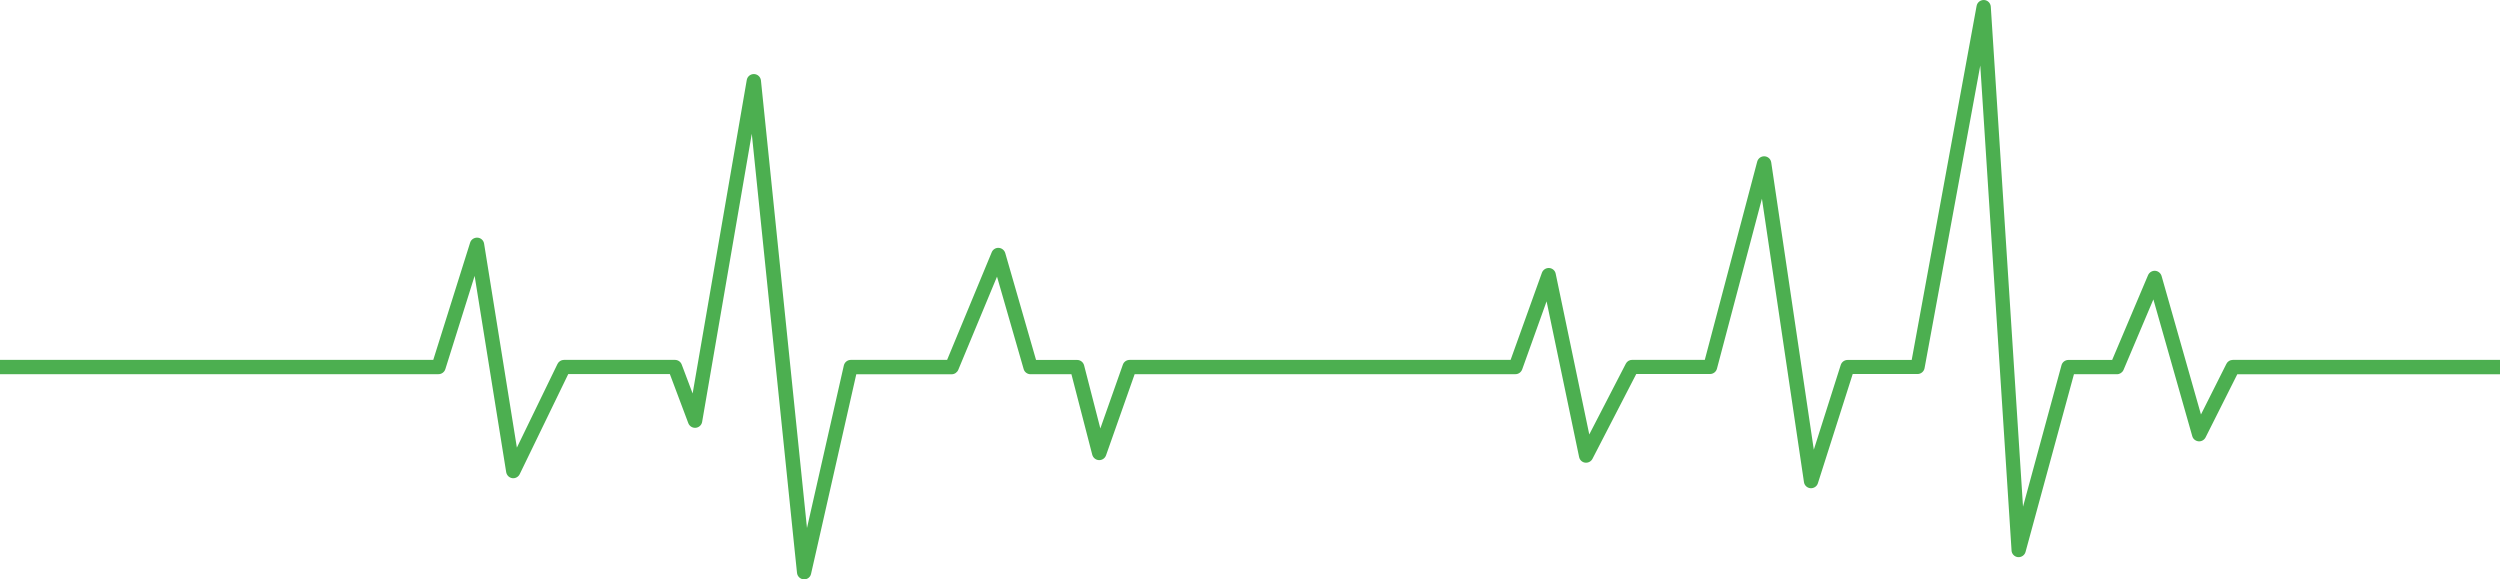
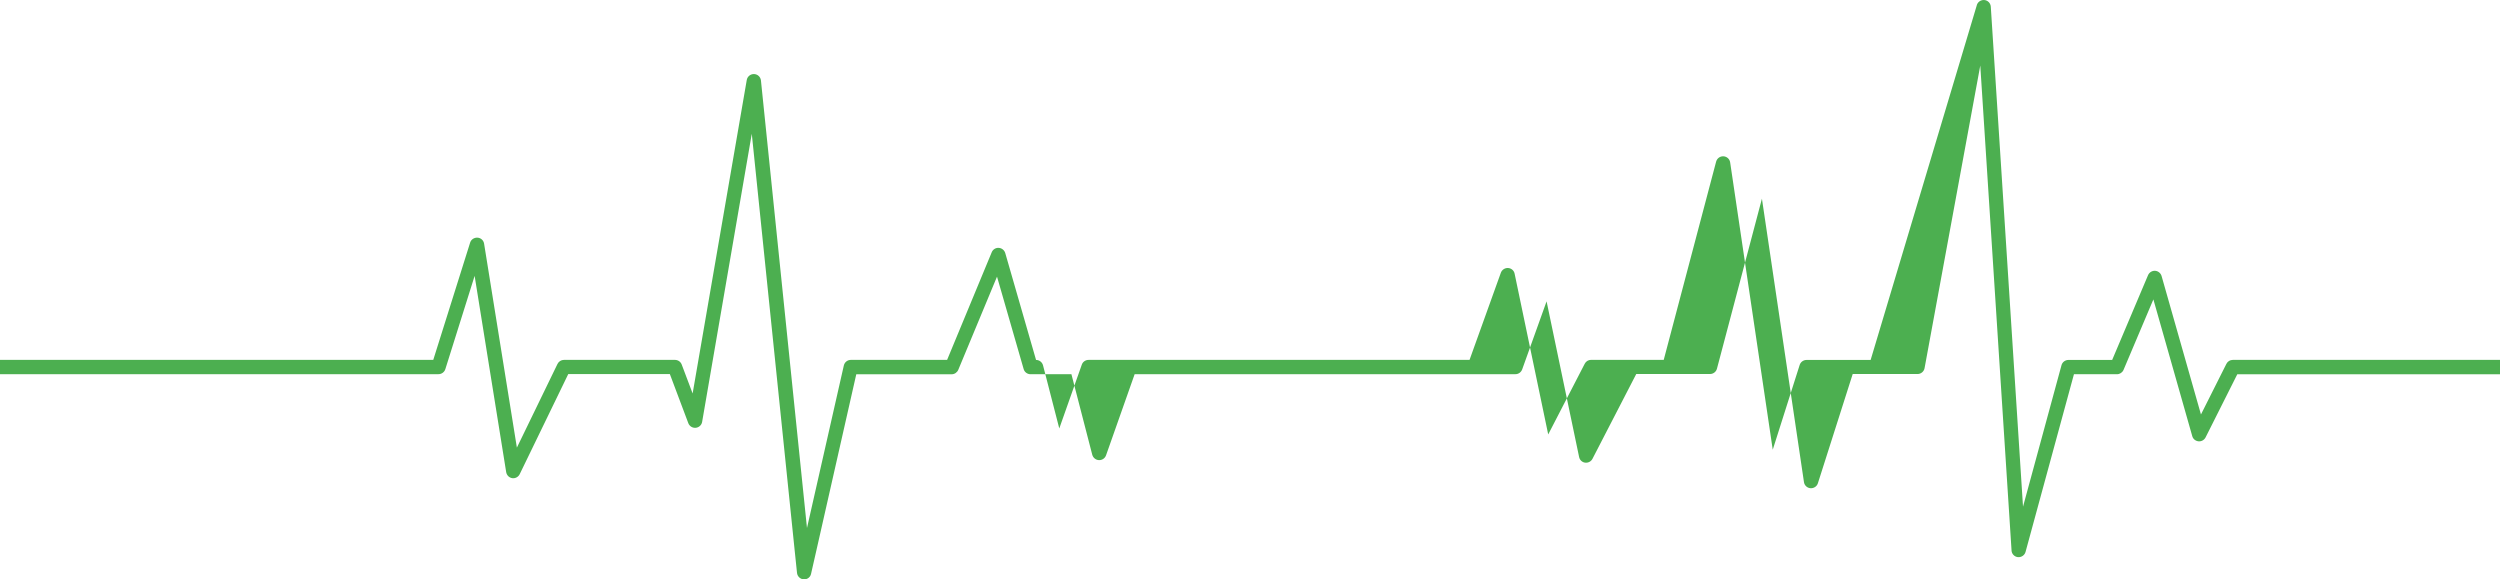
<svg xmlns="http://www.w3.org/2000/svg" id="Layer_2" data-name="Layer 2" viewBox="0 0 5872.7 1360.95">
  <defs>
    <style> .cls-1 { fill: #4caf50; } </style>
  </defs>
  <g id="Layer_1-2" data-name="Layer 1">
-     <path class="cls-1" d="M5872.7,845.54v33.67h-617.13l-74.5,148.28c-3.22,6.21-9.79,9.91-16.71,9.19-6.92-.72-12.78-5.49-14.57-12.18l-91.33-321.16-70.08,165.48c-2.63,6.21-8.72,10.27-15.4,10.27h-101.12l-112.11,411.54-1.55,5.73c-2.15,8-9.79,13.13-17.91,12.42-8.12-.84-14.57-7.4-15.04-15.64l-.12-2.63-73.31-1136.6-130.85,710.85c-1.43,8-8.48,13.85-16.48,13.85h-152.34l-81.78,256.57c-2.27,7.4-9.55,12.18-17.43,11.7-7.76-.72-14.21-6.57-15.28-14.33l-98.74-665.84-105.66,399.36c-1.91,7.4-8.72,12.54-16.36,12.54h-173.24l-102.8,199.14c-3.22,6.33-10.15,9.91-17.19,9.07-7.04-.84-12.77-6.21-14.21-13.25l-76.41-365.69-57.31,159.86c-2.51,6.69-8.72,11.22-15.76,11.22h-894.59l-67.22,190.67c-2.51,6.92-9.19,11.58-16.71,11.22-7.52-.36-13.61-5.49-15.64-12.54l-48.95-189.23h-96.11c-7.4,0-14.21-5.01-16.12-12.18l-62.56-217.05-90.98,218.84c-2.63,6.21-8.72,10.51-15.64,10.51h-223.98l-93.24,411.66-13.01,57.19c-1.55,7.64-8.36,12.89-16.12,12.89h-1.07c-8.12-.48-14.92-6.92-15.76-15.04l-5.73-55.04-100.53-976.61-116.64,676.82c-1.19,7.4-7.4,13.13-15.04,13.85s-14.69-3.7-17.43-10.86l-43.34-115.33h-238.66l-114.02,235.08c-3.22,6.57-10.27,10.51-17.55,9.43-7.28-1.07-12.89-6.69-14.21-13.97l-74.14-461.21-68.77,218.96c-2.15,7.04-8.72,11.94-16.12,11.94H0v-33.67h1017.8l86.56-275.31c2.27-7.4,9.43-12.18,17.43-11.7,7.76.48,14.21,6.33,15.4,14.21l77.01,478.99,95.39-196.52c2.87-5.85,8.72-9.55,15.04-9.55h260.99c7.04,0,13.25,4.3,15.76,10.86l25.67,68.05,127.15-736.4c1.43-8.36,8.83-14.21,17.19-13.97,8.36.36,15.28,6.69,16.12,15.04l108.17,1051.35,86.56-381.81c1.79-7.64,8.48-13.13,16.48-13.13h226.13l104.82-252.87c2.63-6.57,9.43-10.86,16.48-10.27,7.04.36,13.25,5.37,15.28,12.18l72.35,251.08h96.47c7.64,0,14.33,5.13,16.36,12.54l38.2,148.4,52.89-149.83c2.27-6.69,8.72-11.22,16-11.22h894.83l73.54-204.64c2.51-7.04,9.55-11.7,17.07-11.22,7.52.48,13.85,5.97,15.28,13.25l78.92,377.75,85.84-166.19c2.87-5.73,8.72-9.07,14.92-9.07h170.61l123.09-465.62c2.15-7.76,9.19-12.89,17.19-12.54,8,.48,14.57,6.33,15.76,14.33l100.05,674.91,63.28-199.14c2.27-6.92,8.72-11.7,16.12-11.7h150.55L4643.21,13.86c1.55-8.36,9.07-14.21,17.55-13.85,8.48.48,15.28,7.28,15.76,15.76l75.69,1174.44,90.38-332.26c1.91-7.28,8.72-12.42,16.36-12.42h102.68l84.29-199.14c2.87-6.57,9.43-10.63,16.48-10.27,7.04.36,13.25,5.37,15.28,12.18l92.53,325.34,59.81-119.03c2.87-5.73,8.72-9.19,15.04-9.19h627.64v.12Z" />
+     <path class="cls-1" d="M5872.7,845.54v33.67h-617.13l-74.5,148.28c-3.22,6.21-9.79,9.91-16.71,9.19-6.92-.72-12.78-5.49-14.57-12.18l-91.33-321.16-70.08,165.48c-2.63,6.21-8.72,10.27-15.4,10.27h-101.12l-112.11,411.54-1.55,5.73c-2.15,8-9.79,13.13-17.91,12.42-8.12-.84-14.57-7.4-15.04-15.64l-.12-2.63-73.31-1136.6-130.85,710.85c-1.43,8-8.48,13.85-16.48,13.85h-152.34l-81.78,256.57c-2.27,7.4-9.55,12.18-17.43,11.7-7.76-.72-14.21-6.57-15.28-14.33l-98.74-665.84-105.66,399.36c-1.91,7.4-8.72,12.54-16.36,12.54h-173.24l-102.8,199.14c-3.22,6.33-10.15,9.91-17.19,9.07-7.04-.84-12.77-6.21-14.21-13.25l-76.41-365.69-57.31,159.86c-2.51,6.69-8.72,11.22-15.76,11.22h-894.59l-67.22,190.67c-2.51,6.92-9.19,11.58-16.71,11.22-7.52-.36-13.61-5.49-15.64-12.54l-48.95-189.23h-96.11c-7.4,0-14.21-5.01-16.12-12.18l-62.56-217.05-90.98,218.84c-2.63,6.21-8.72,10.51-15.64,10.51h-223.98l-93.24,411.66-13.01,57.19c-1.55,7.64-8.36,12.89-16.12,12.89h-1.07c-8.12-.48-14.92-6.92-15.76-15.04l-5.73-55.04-100.53-976.61-116.64,676.82c-1.19,7.4-7.4,13.13-15.04,13.85s-14.69-3.7-17.43-10.86l-43.34-115.33h-238.66l-114.02,235.08c-3.22,6.57-10.27,10.51-17.55,9.43-7.28-1.07-12.89-6.69-14.21-13.97l-74.14-461.21-68.77,218.96c-2.15,7.04-8.72,11.94-16.12,11.94H0v-33.67h1017.8l86.56-275.31c2.27-7.4,9.43-12.18,17.43-11.7,7.76.48,14.21,6.33,15.4,14.21l77.01,478.99,95.39-196.52c2.87-5.85,8.72-9.55,15.04-9.55h260.99c7.04,0,13.25,4.3,15.76,10.86l25.67,68.05,127.15-736.4c1.43-8.36,8.83-14.21,17.19-13.97,8.36.36,15.28,6.69,16.12,15.04l108.17,1051.35,86.56-381.81c1.79-7.64,8.48-13.13,16.48-13.13h226.13l104.82-252.87c2.63-6.57,9.43-10.86,16.48-10.27,7.04.36,13.25,5.37,15.28,12.18l72.35,251.08c7.64,0,14.33,5.13,16.36,12.54l38.2,148.4,52.89-149.83c2.27-6.69,8.72-11.22,16-11.22h894.83l73.54-204.64c2.51-7.04,9.55-11.7,17.07-11.22,7.52.48,13.85,5.97,15.28,13.25l78.92,377.75,85.84-166.19c2.87-5.73,8.72-9.07,14.92-9.07h170.61l123.09-465.62c2.15-7.76,9.19-12.89,17.19-12.54,8,.48,14.57,6.33,15.76,14.33l100.05,674.91,63.28-199.14c2.27-6.92,8.72-11.7,16.12-11.7h150.55L4643.21,13.86c1.55-8.36,9.07-14.21,17.55-13.85,8.48.48,15.28,7.28,15.76,15.76l75.69,1174.44,90.38-332.26c1.91-7.28,8.72-12.42,16.36-12.42h102.68l84.29-199.14c2.87-6.57,9.43-10.63,16.48-10.27,7.04.36,13.25,5.37,15.28,12.18l92.53,325.34,59.81-119.03c2.87-5.73,8.72-9.19,15.04-9.19h627.64v.12Z" />
  </g>
</svg>